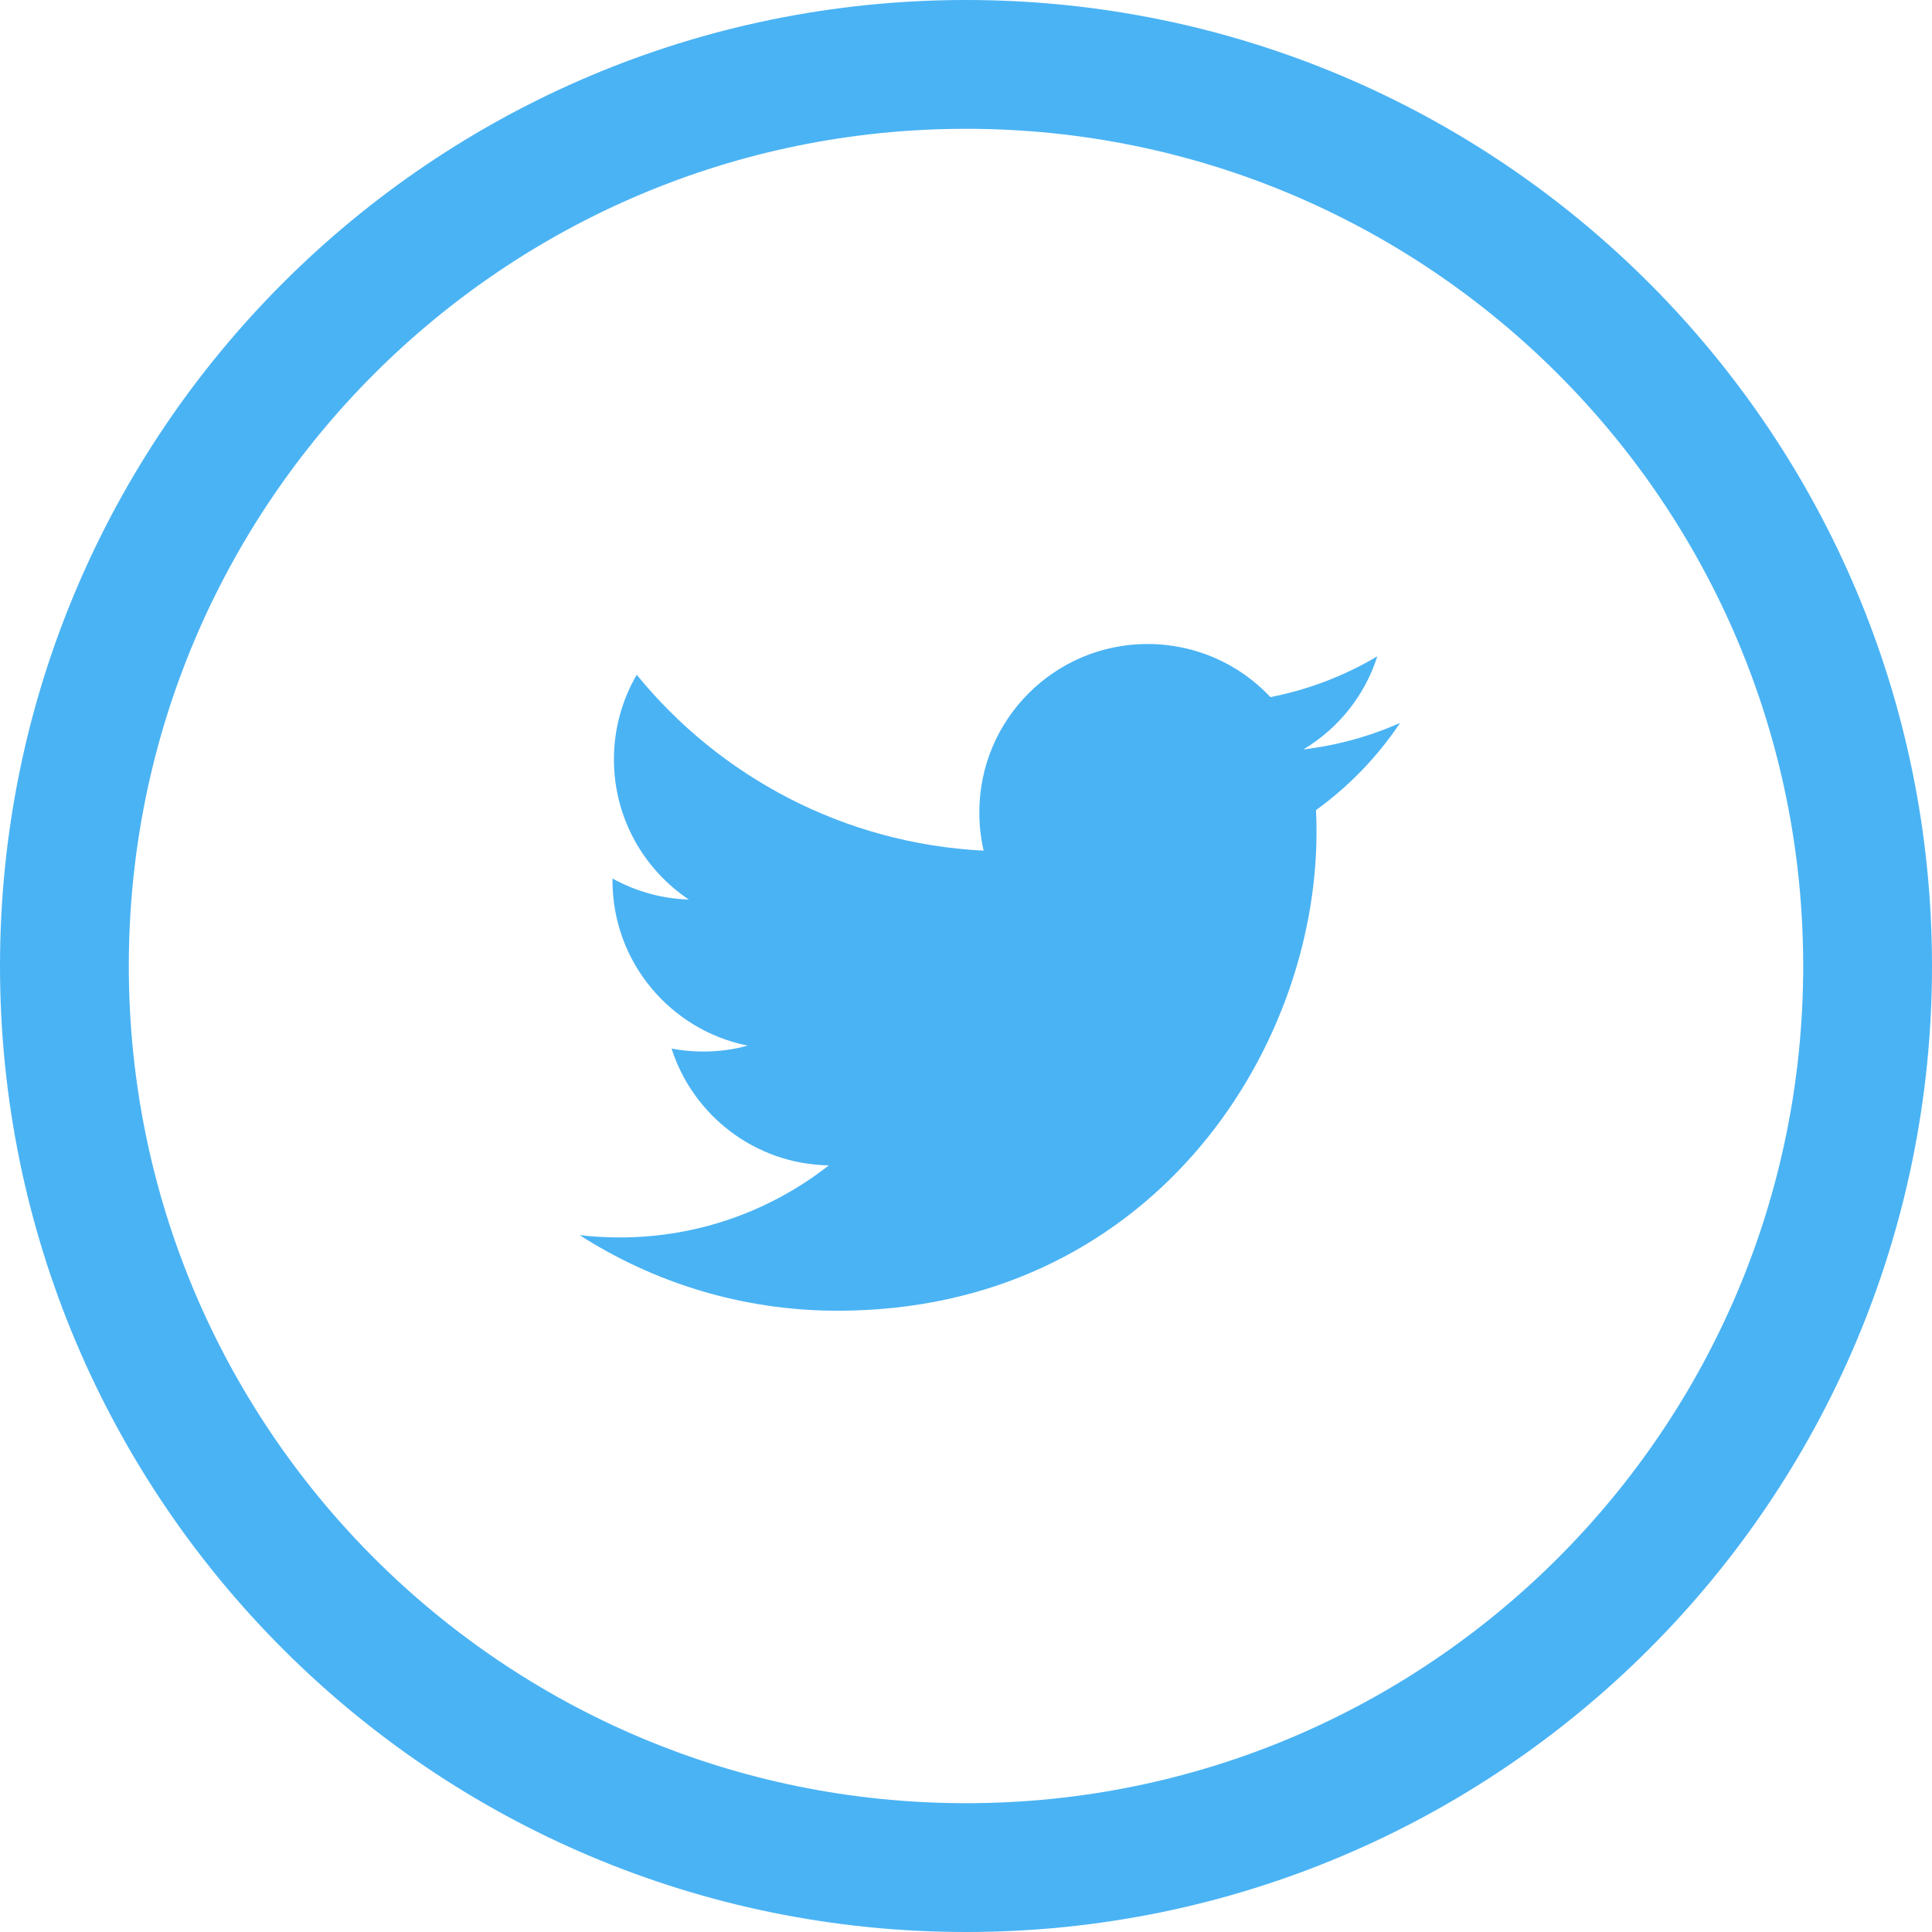
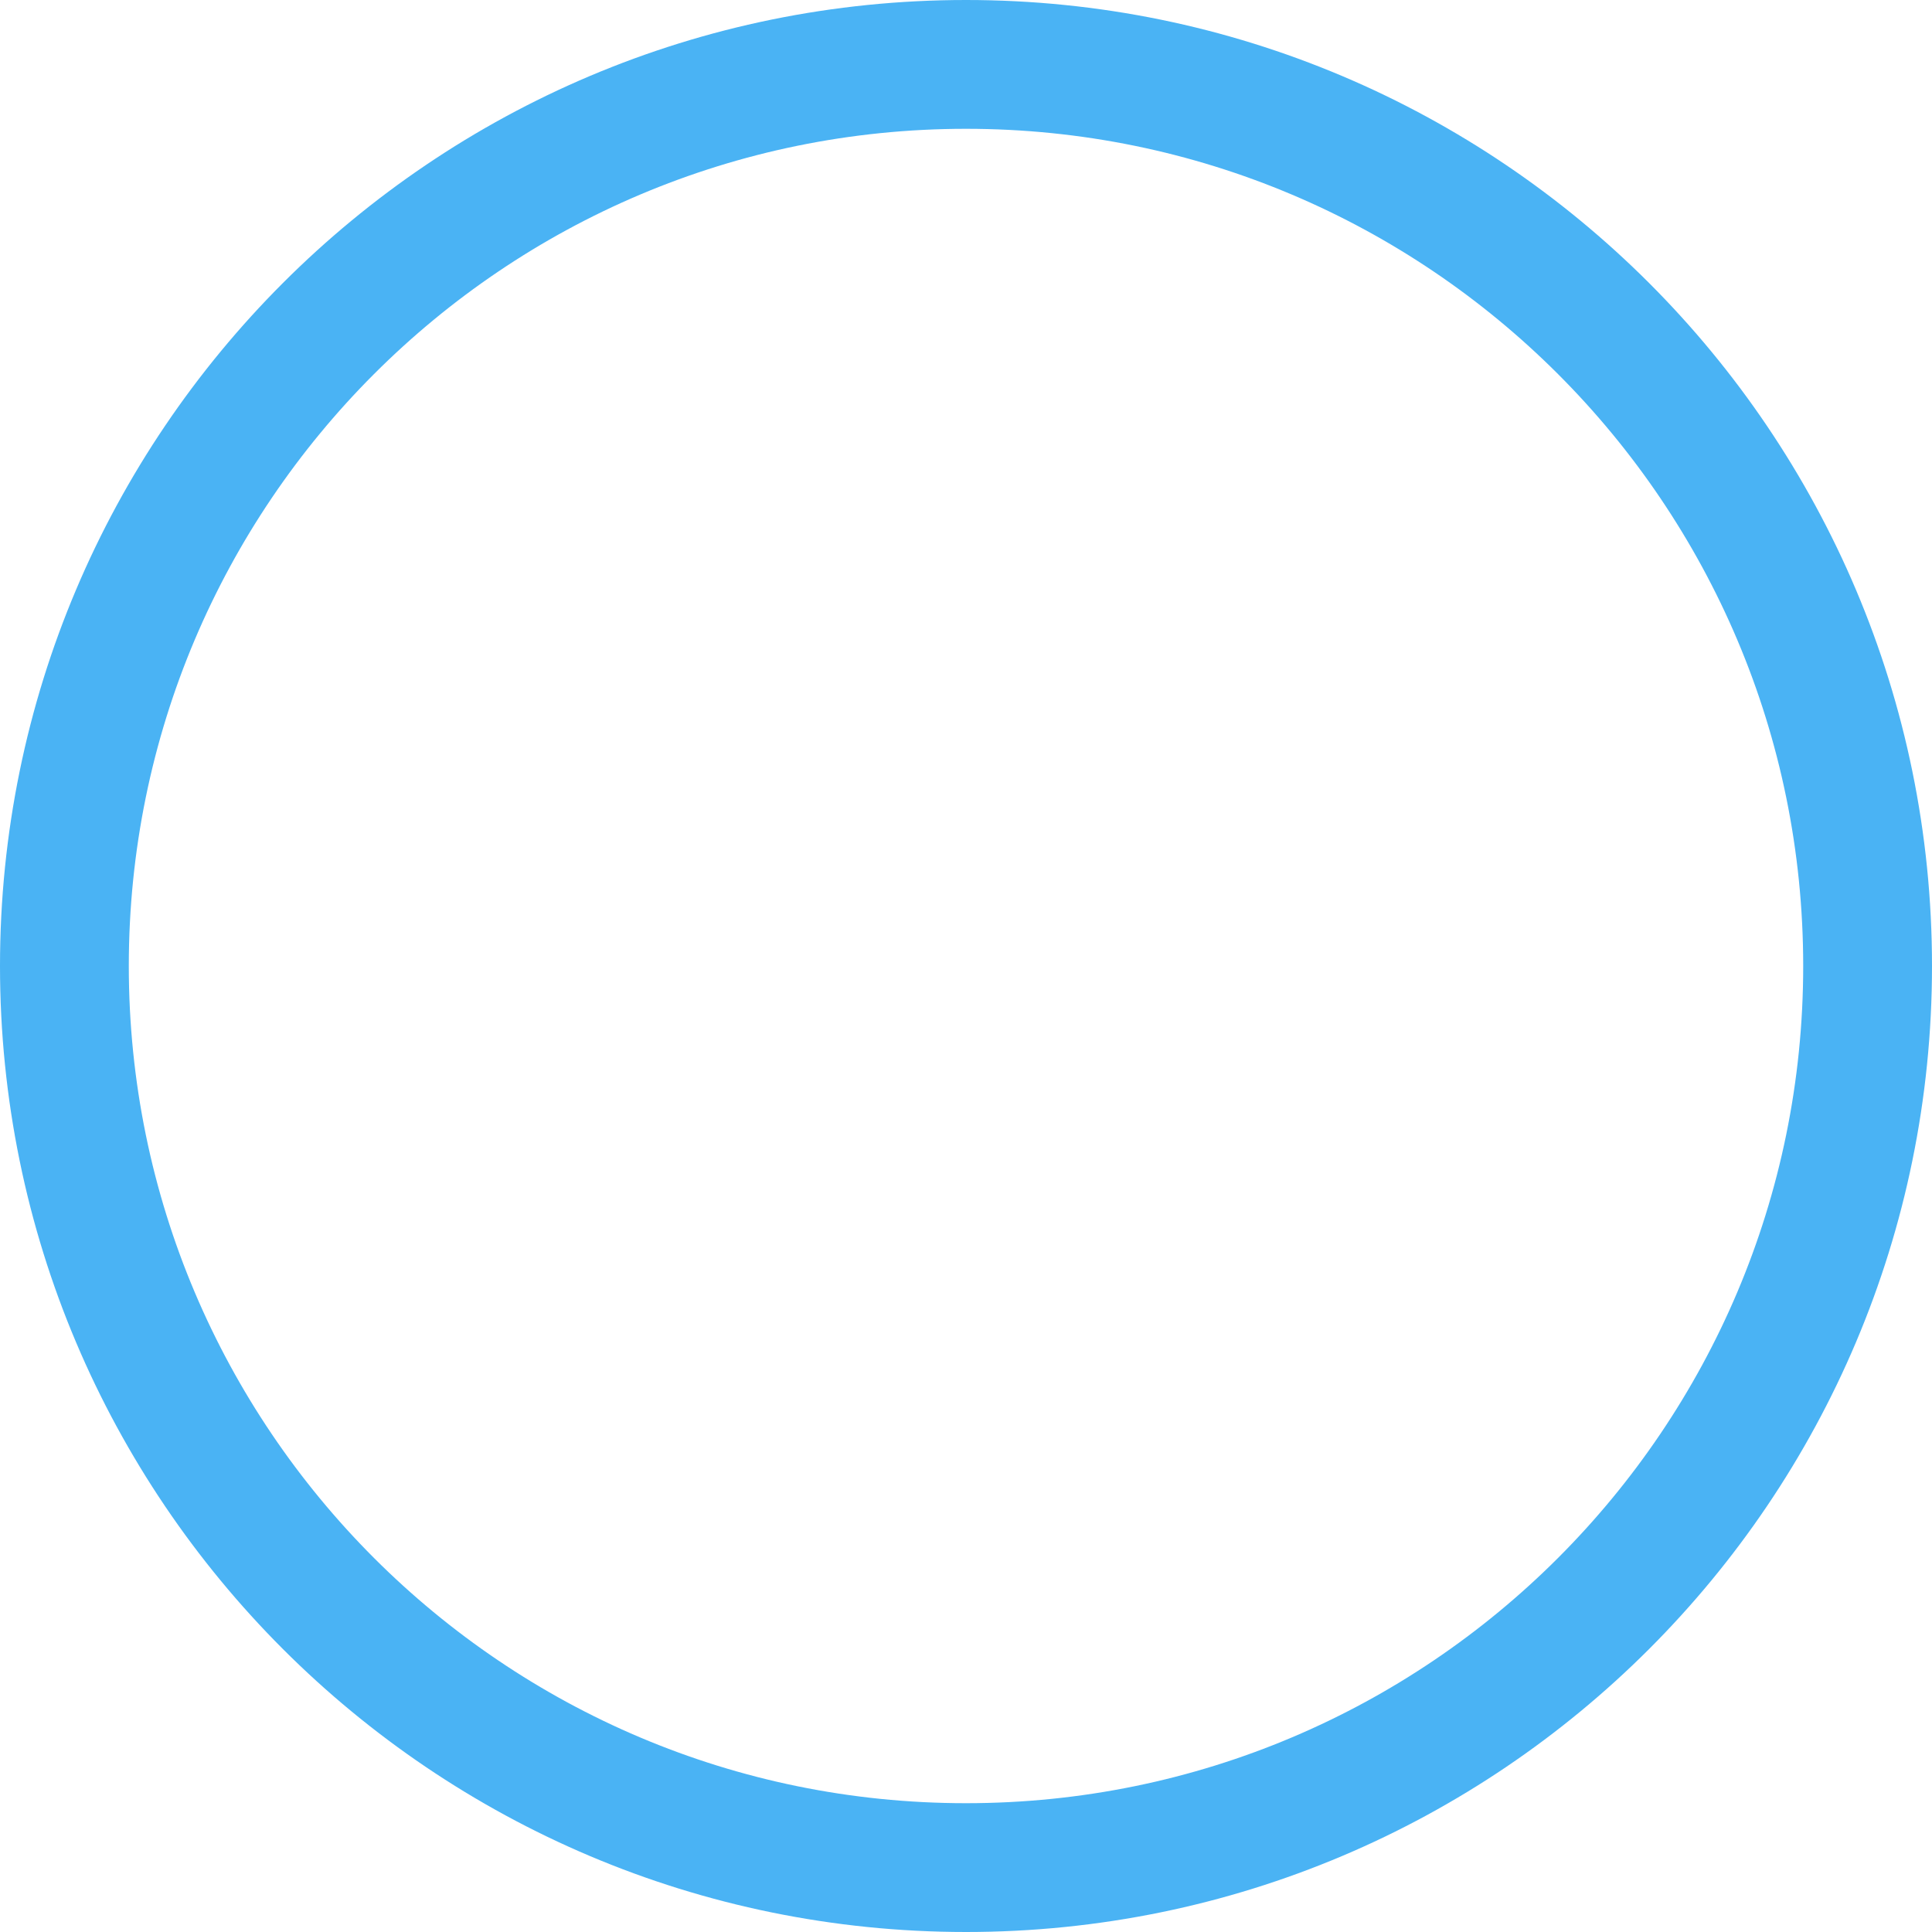
<svg xmlns="http://www.w3.org/2000/svg" width="30px" height="30px" viewBox="0 0 30 30" version="1.1">
  <title>48291E96-C5A9-4987-8D65-96633E60BCF5</title>
  <desc>Created with sketchtool.</desc>
  <defs />
  <g id="Style-Guide" stroke="none" stroke-width="1" fill="none" fill-rule="evenodd">
    <g transform="translate(-582, -4466)" id="icon-twitter-off">
      <g transform="translate(582, 4466)">
        <path d="M15,29 C22.732,29 29,22.732 29,15 C29,7.269 22.731,1 15,1 C7.269,1 1,7.269 1,15 C1,22.732 7.268,29 15,29 Z" id="Fill-1" stroke="#4AB3F4" stroke-width="2" fill-rule="nonzero" />
-         <path d="M21.74,11.226 C21.271,11.433 20.767,11.574 20.239,11.637 C20.779,11.314 21.193,10.802 21.387,10.191 C20.883,10.491 20.323,10.708 19.727,10.825 C19.252,10.317 18.572,10 17.82,10 C16.377,10 15.207,11.17 15.207,12.613 C15.207,12.818 15.229,13.017 15.274,13.209 C13.102,13.099 11.177,12.06 9.887,10.478 C9.662,10.865 9.533,11.314 9.533,11.792 C9.533,12.699 9.995,13.499 10.696,13.968 C10.267,13.955 9.864,13.836 9.511,13.642 L9.511,13.674 C9.511,14.94 10.413,15.997 11.609,16.236 C11.389,16.298 11.159,16.328 10.919,16.328 C10.751,16.328 10.587,16.313 10.428,16.282 C10.76,17.32 11.726,18.077 12.87,18.096 C11.975,18.797 10.848,19.215 9.624,19.215 C9.413,19.215 9.204,19.203 9,19.179 C10.157,19.92 11.53,20.353 13.006,20.353 C17.815,20.353 20.443,16.371 20.443,12.917 C20.443,12.803 20.441,12.69 20.435,12.579 C20.946,12.21 21.39,11.75 21.74,11.226" id="Fill-4" fill="#4AB3F4" />
      </g>
    </g>
  </g>
</svg>